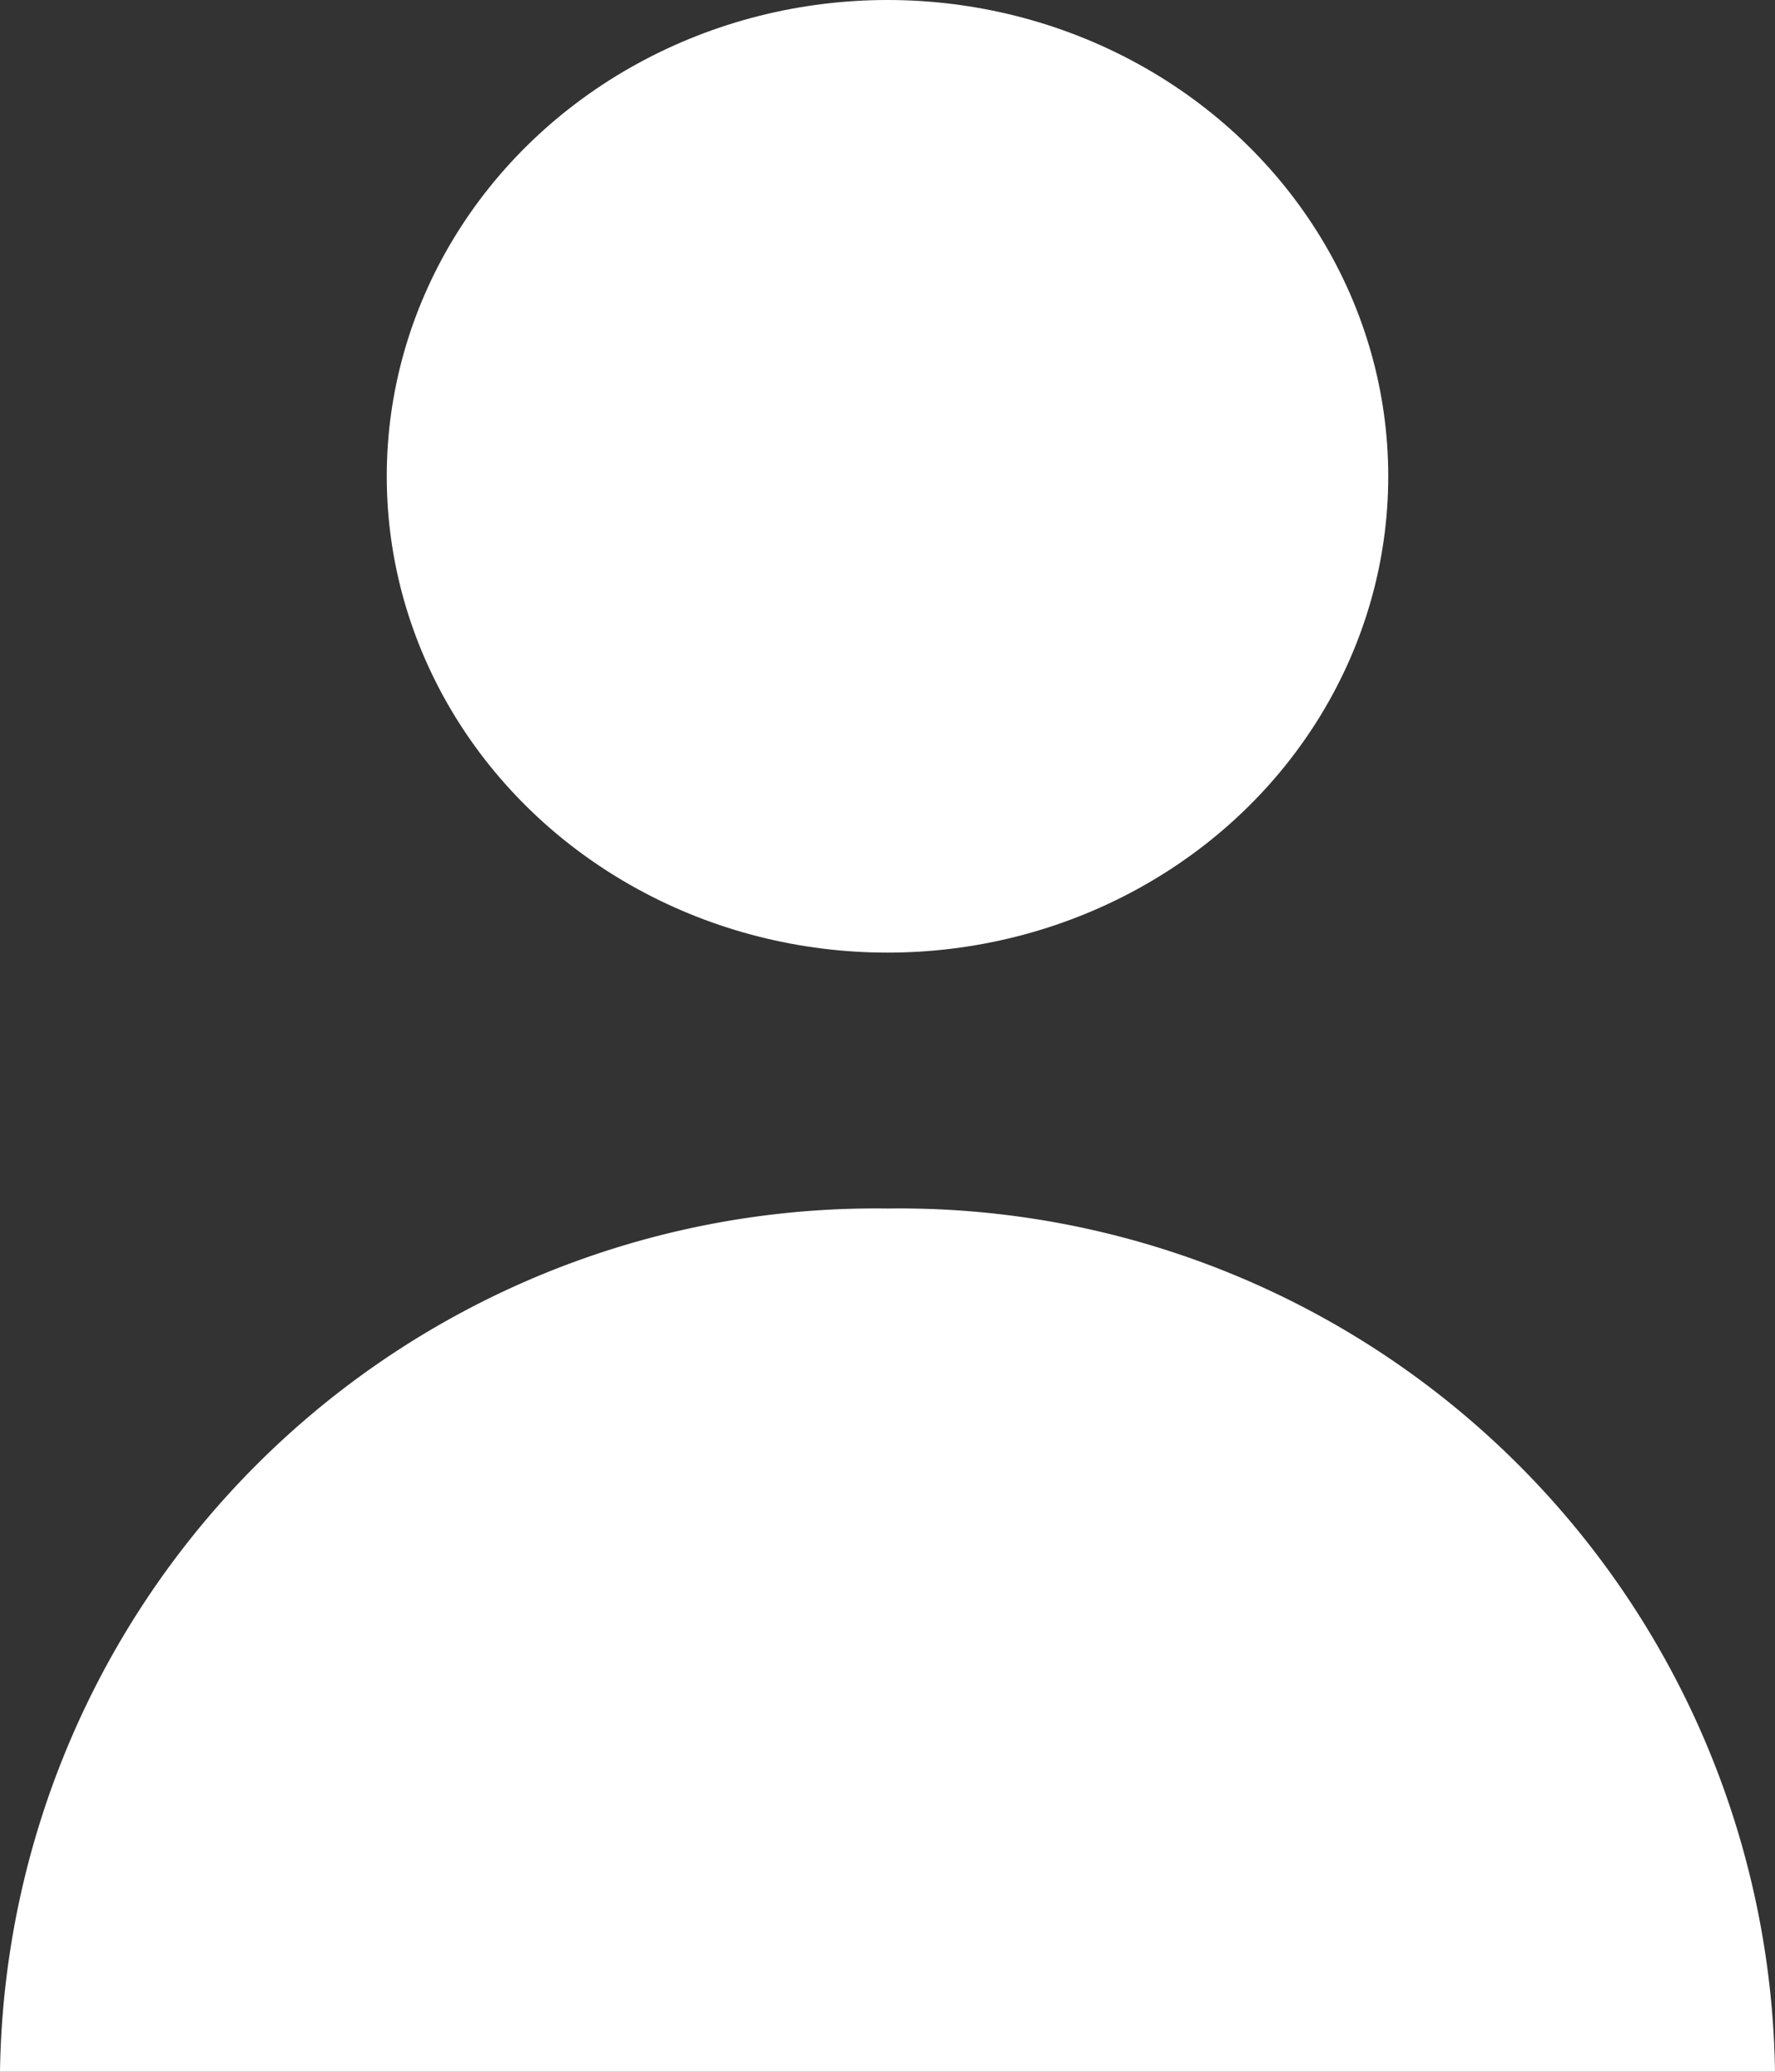
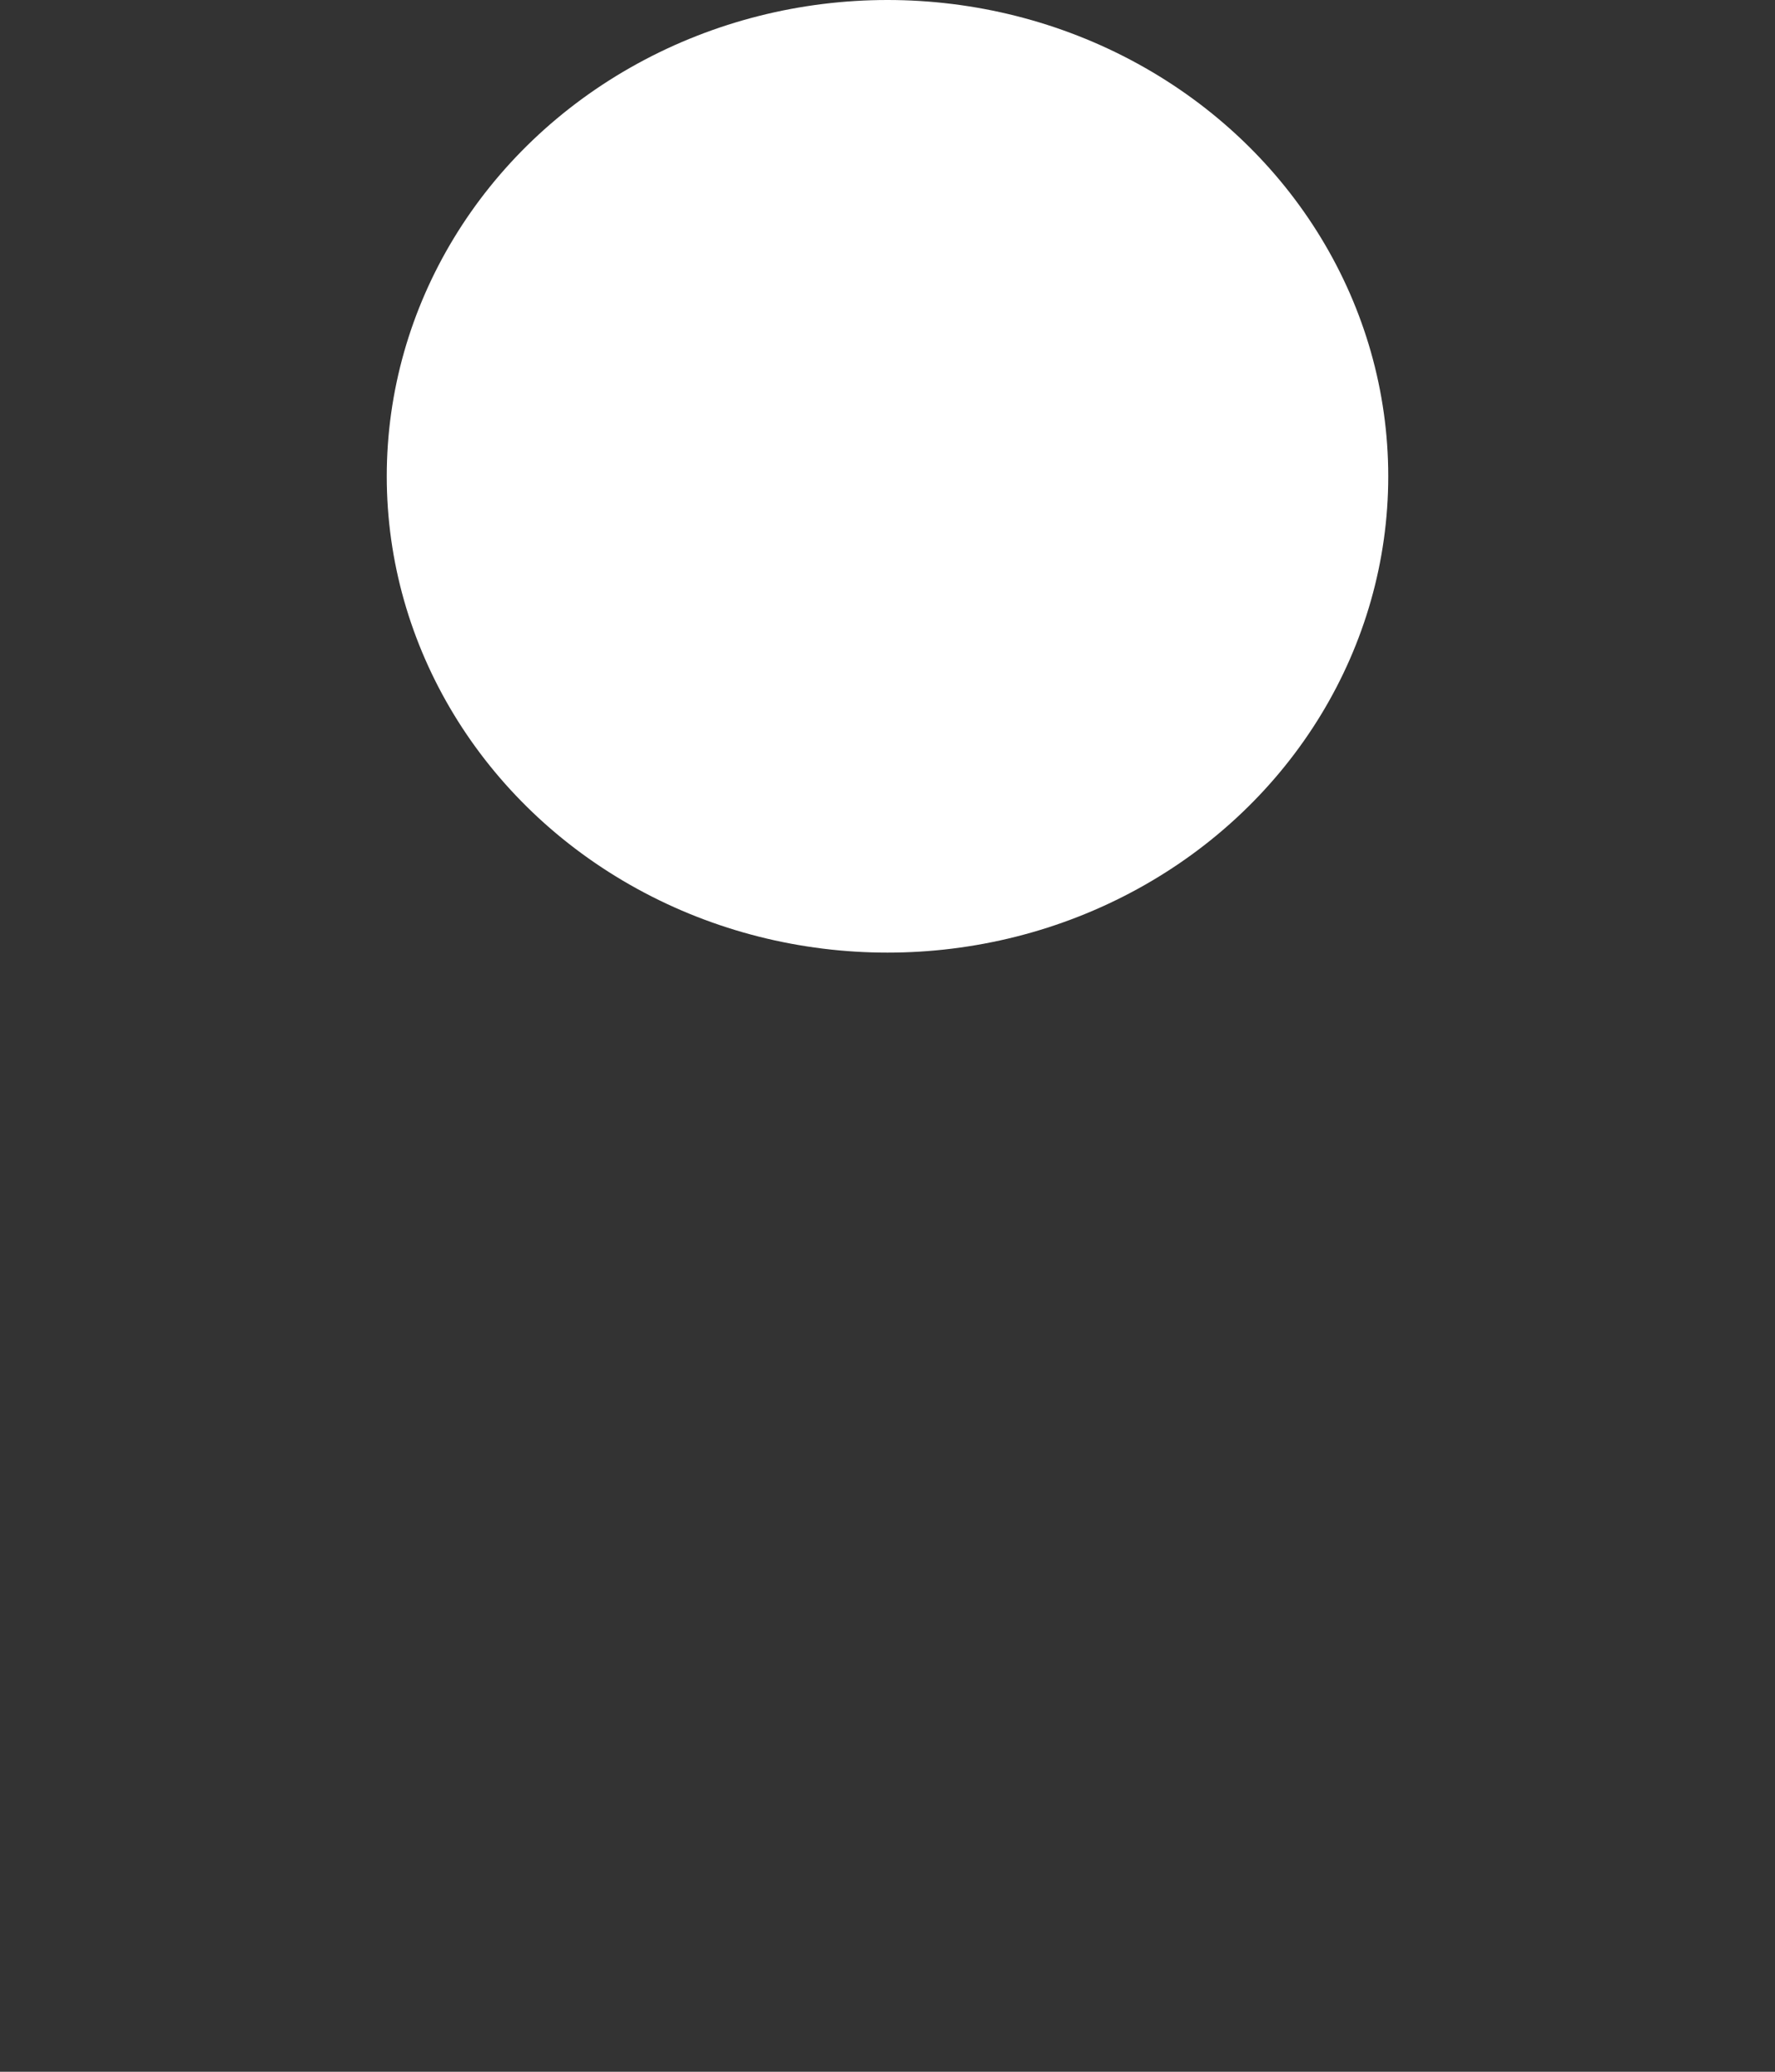
<svg xmlns="http://www.w3.org/2000/svg" width="18" height="21" viewBox="0 0 18 21">
  <rect x="0" y="0" width="18" height="21" fill="#333333" stroke="none" />
  <g id="icon-user" transform="translate(-20.625)">
    <ellipse id="Ellipse_88" data-name="Ellipse 88" cx="5.078" cy="4.828" rx="5.078" ry="4.828" transform="translate(24.547)" fill="#fff" />
-     <path id="Path_4329" data-name="Path 4329" d="M29.625,150a8.878,8.878,0,0,0-9,8.75h18A8.878,8.878,0,0,0,29.625,150Z" transform="translate(0 -137.75)" fill="#fff" />
  </g>
</svg>